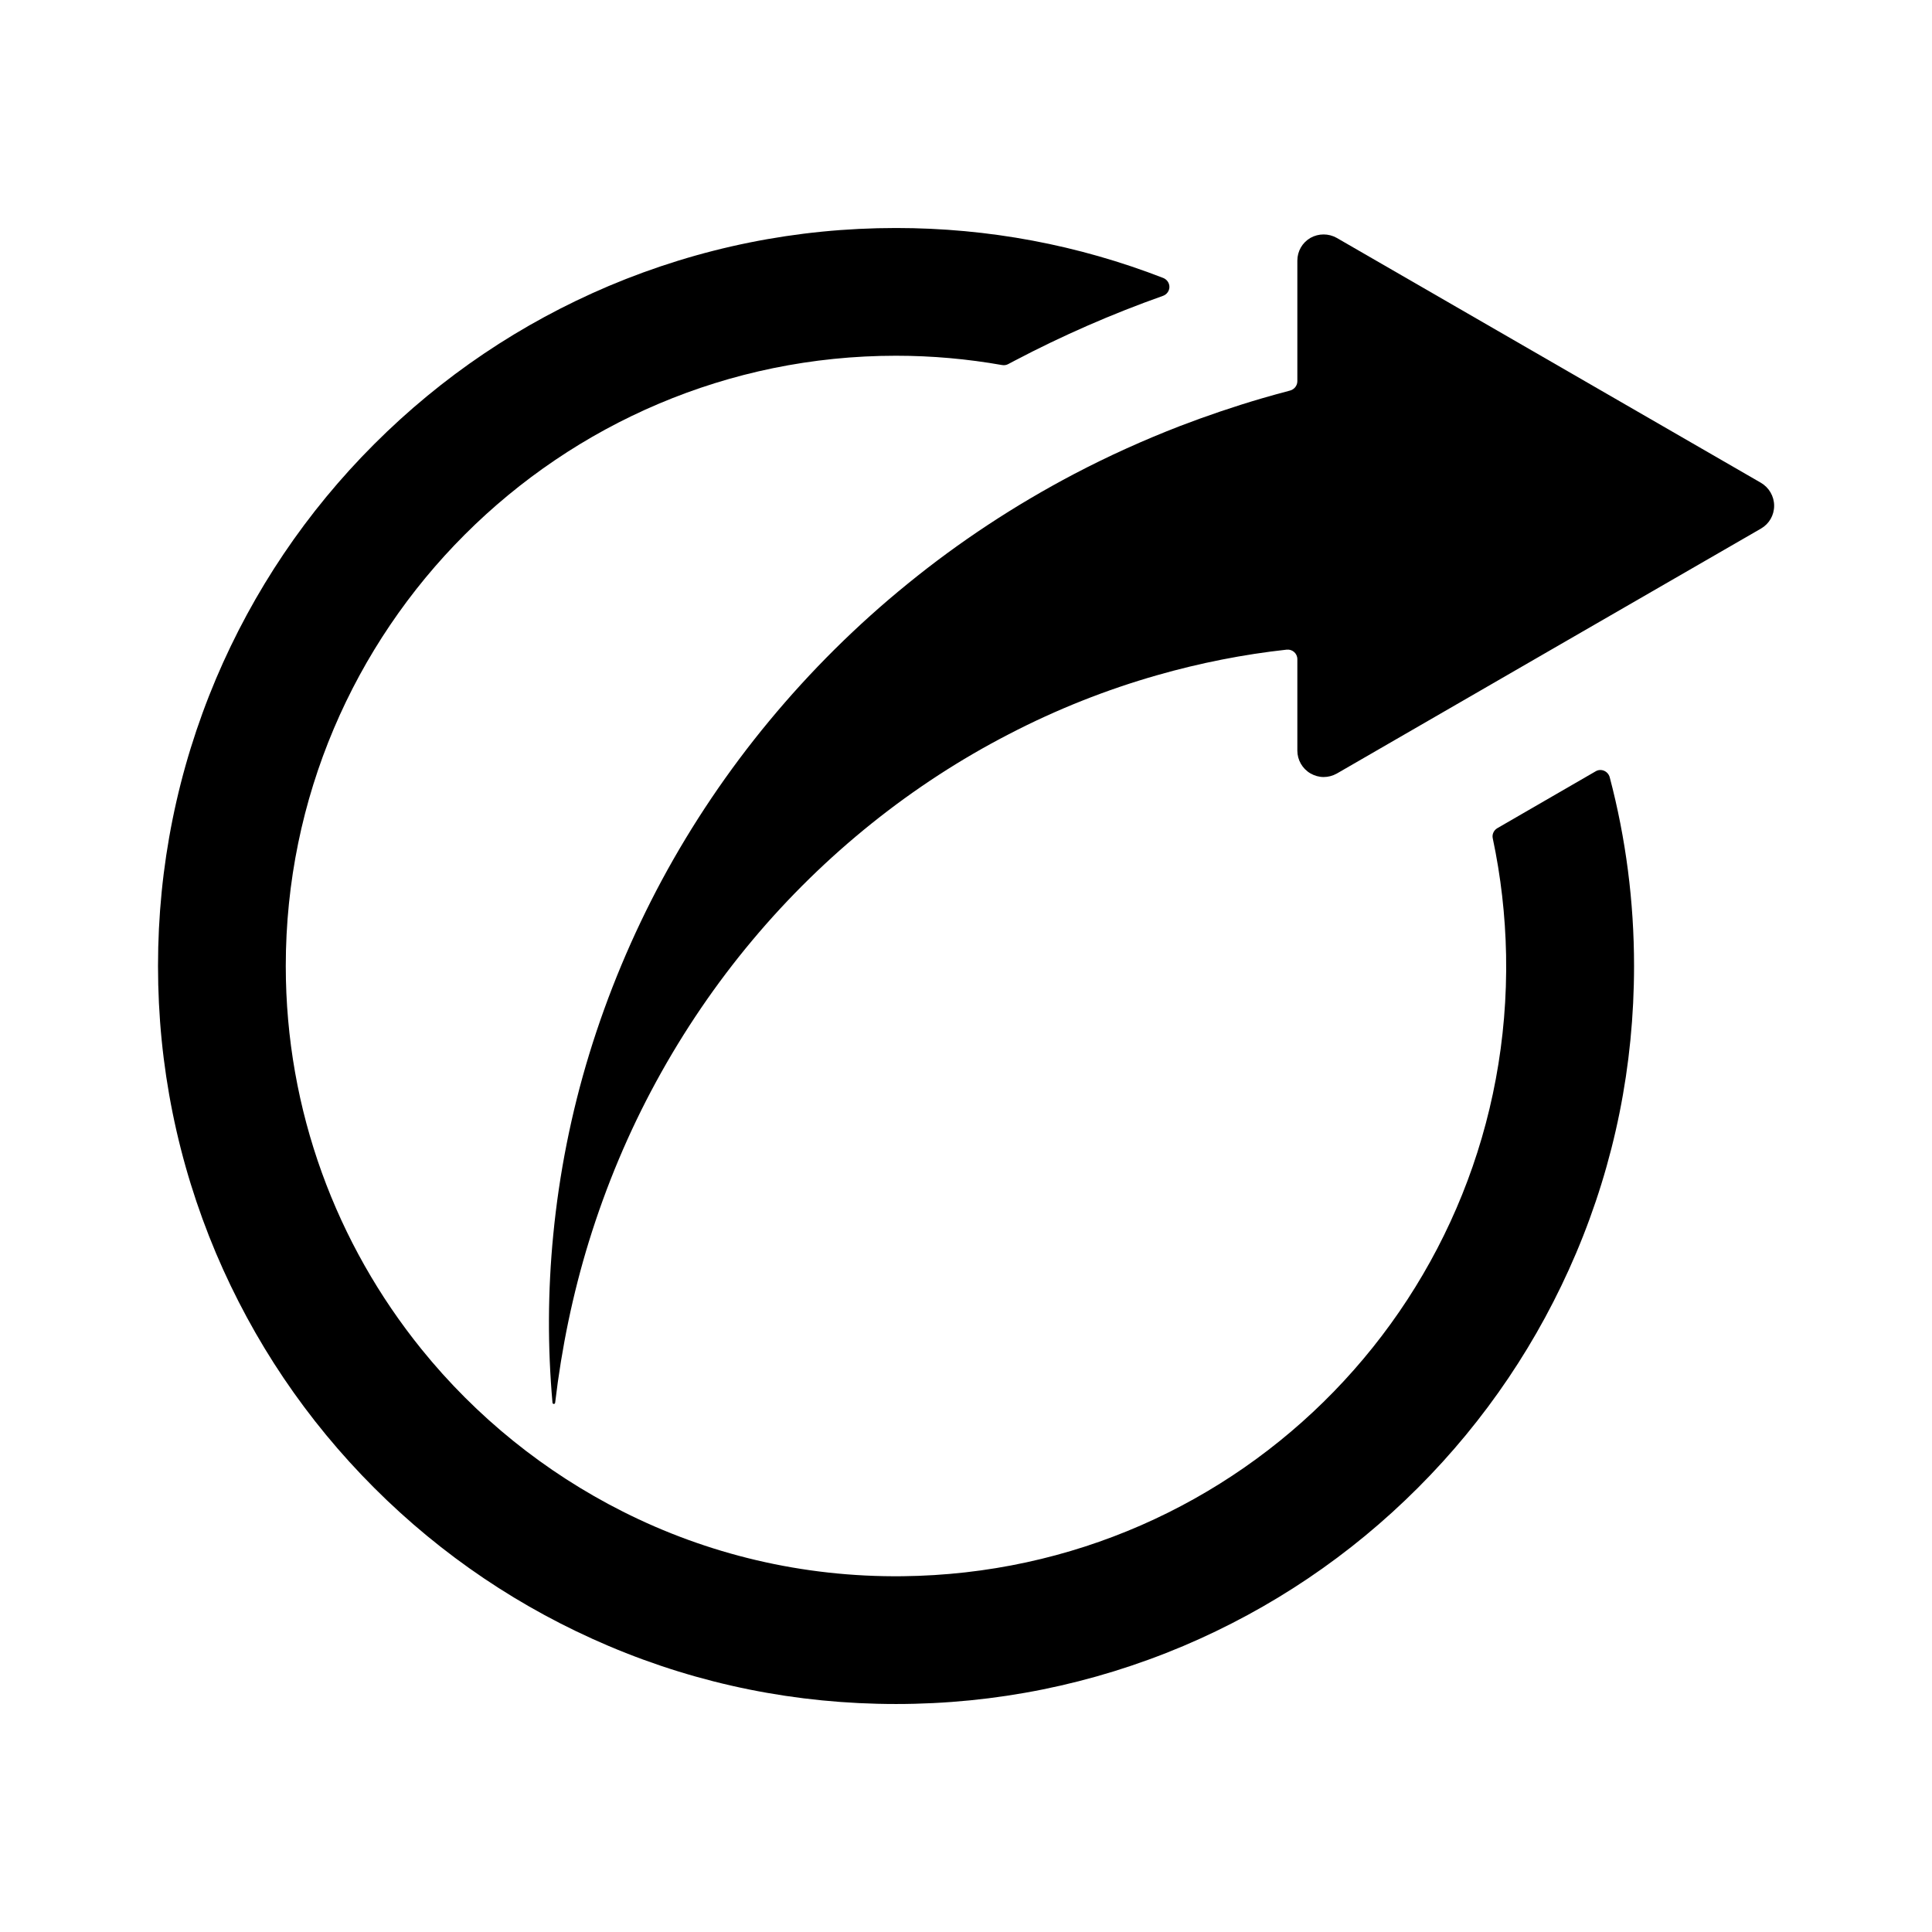
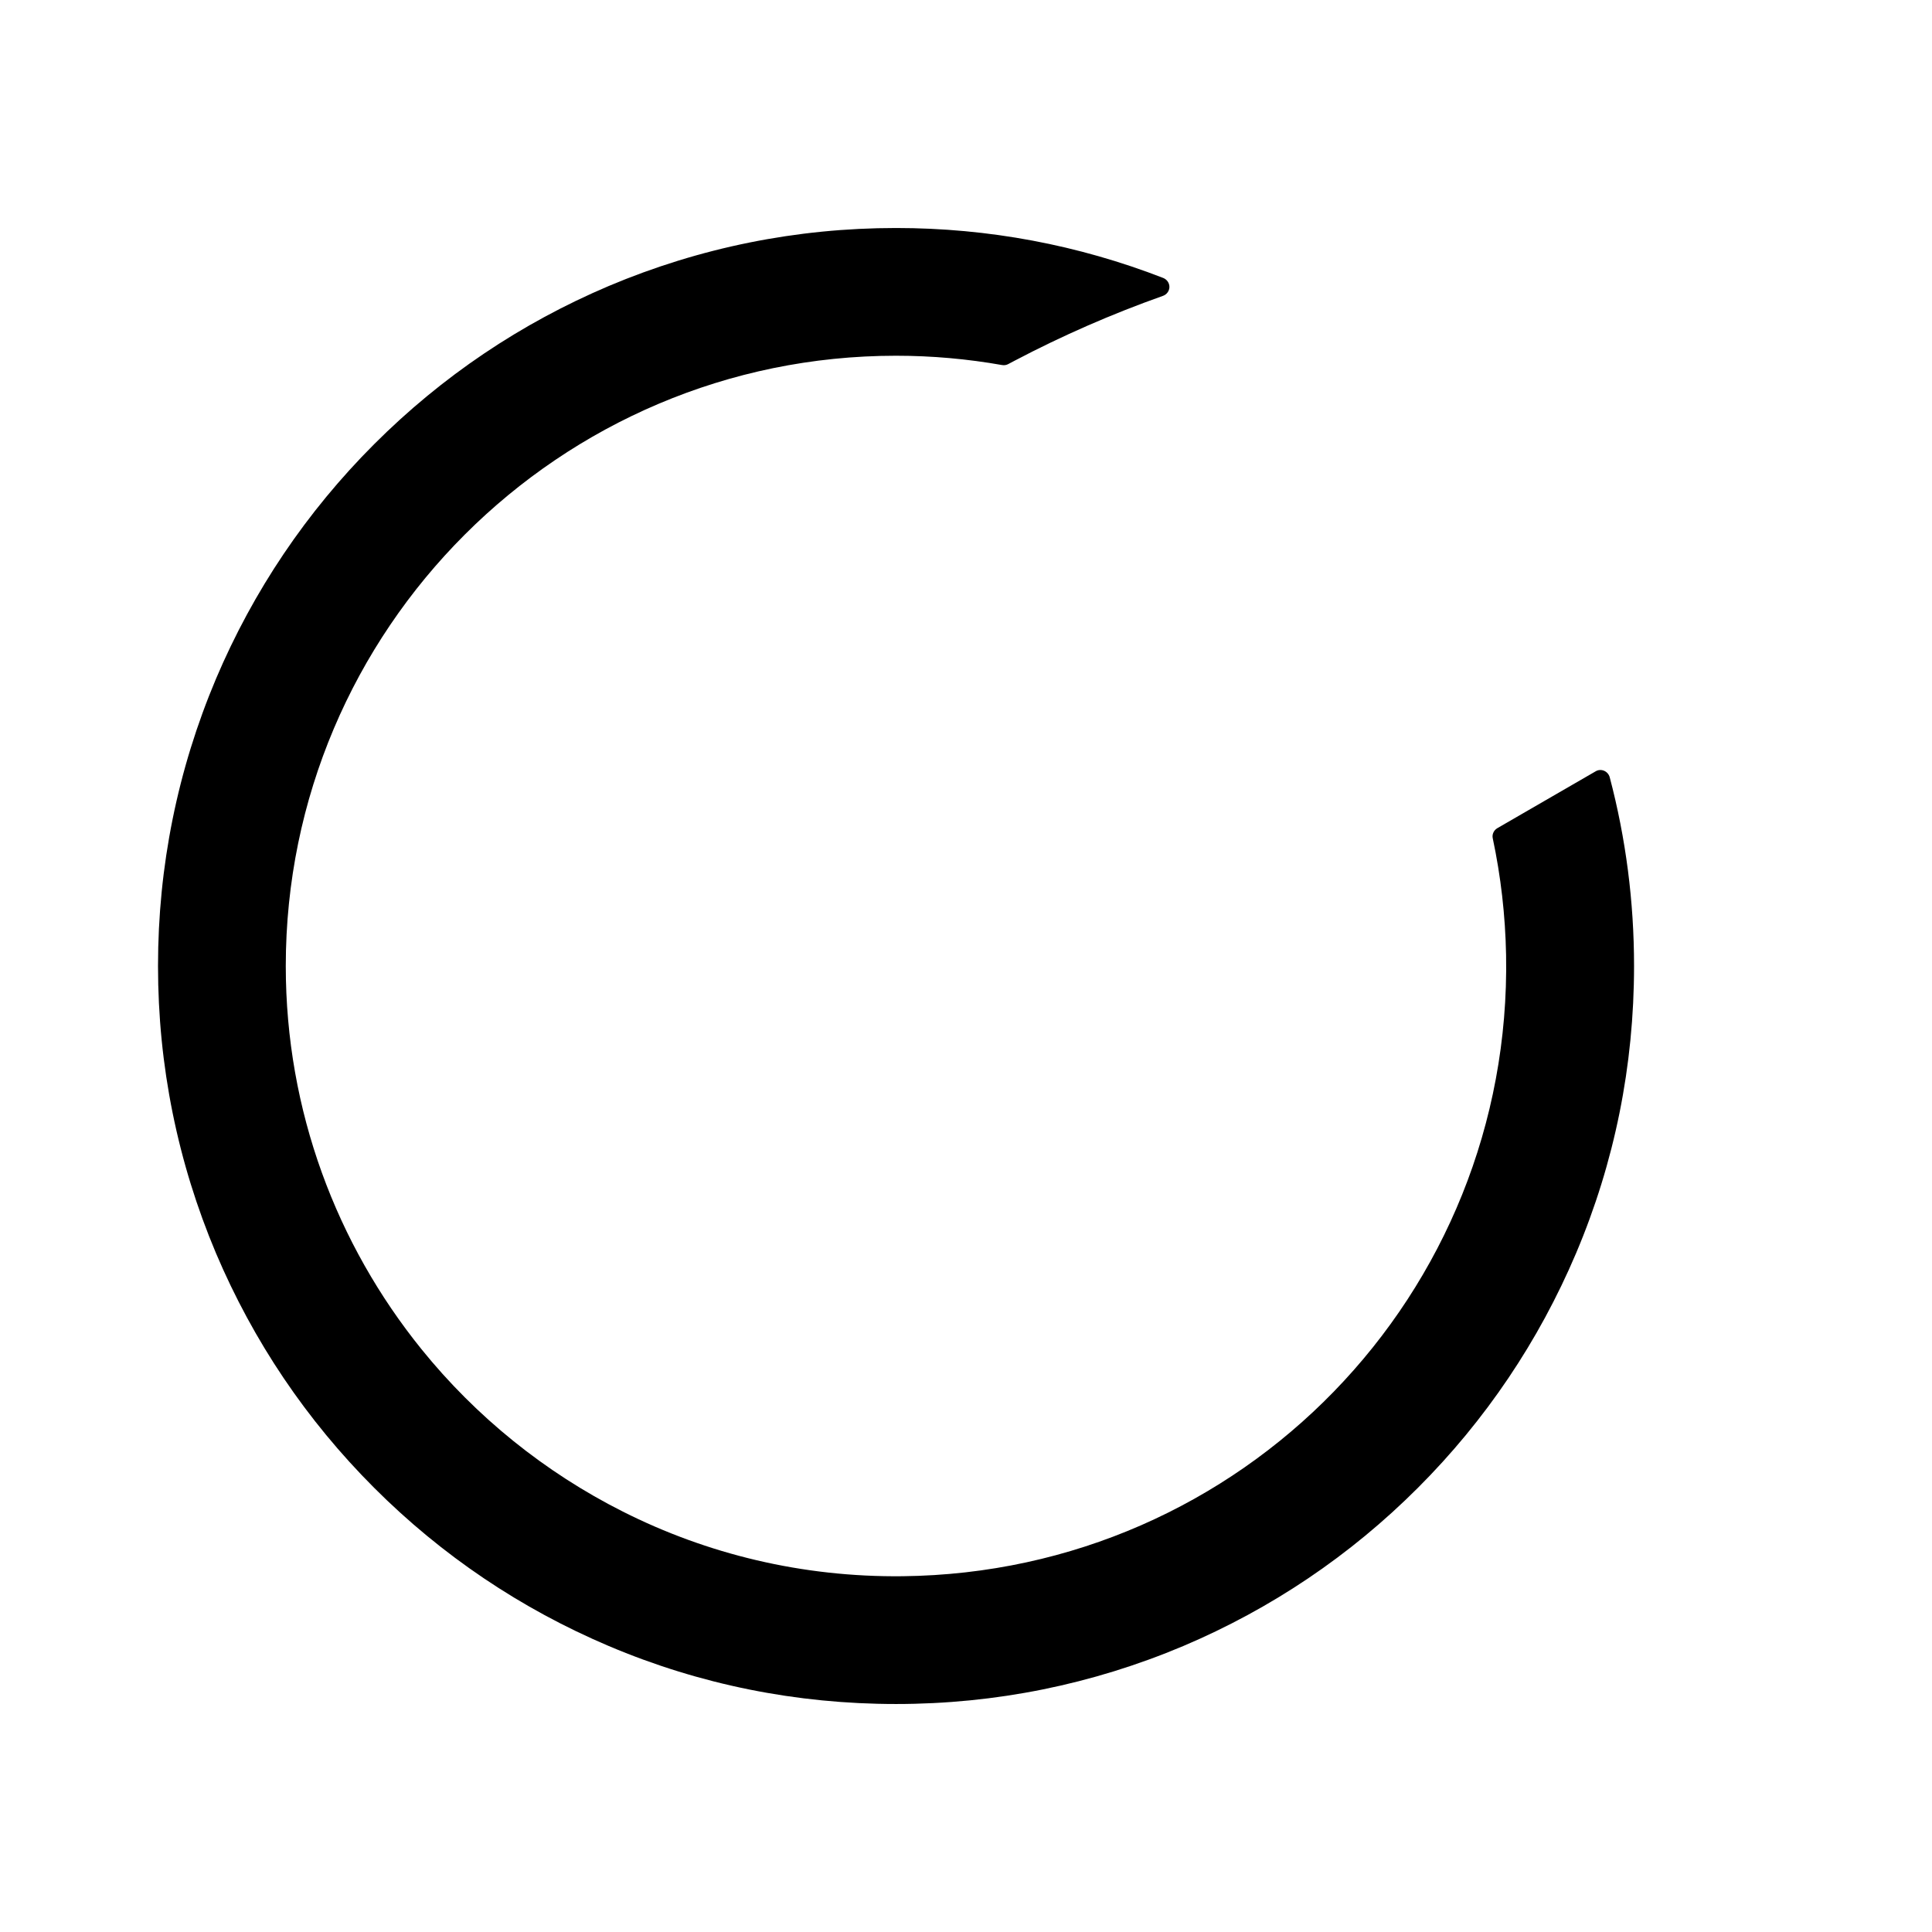
<svg xmlns="http://www.w3.org/2000/svg" fill="#000000" width="800px" height="800px" version="1.1" viewBox="144 144 512 512">
  <g>
-     <path d="m610.64 271.93-112.4-64.891c-2.168-1.211-4.785-1.211-6.953 0-2.168 1.258-3.477 3.527-3.477 6.047v31.941c0 1.16-0.805 2.168-1.914 2.469-2.519 0.656-4.988 1.359-7.457 2.066-7.406 2.168-14.66 4.637-21.766 7.356-9.621 3.727-18.992 7.961-28.012 12.695-15.719 8.262-30.48 17.984-44.031 29.02-13.551 10.984-25.844 23.227-36.777 36.426-10.934 13.199-20.453 27.355-28.414 42.117-7.961 14.812-14.41 30.277-19.246 46.047-4.836 15.77-8.012 31.891-9.574 48.012-1.461 14.914-1.512 29.824-0.203 44.488 0.051 0.453 0.656 0.453 0.707 0 1.715-14.559 4.684-28.867 8.918-42.621 4.586-14.863 10.578-29.121 17.887-42.523 7.305-13.402 15.82-25.895 25.441-37.383 9.574-11.438 20.203-21.816 31.641-30.984 11.438-9.168 23.629-17.078 36.324-23.629 12.695-6.602 25.945-11.84 39.398-15.668 11.285-3.223 22.773-5.492 34.258-6.75 1.512-0.152 2.82 1.008 2.82 2.519v24.234c0 2.469 1.309 4.785 3.477 6.047 1.059 0.605 2.266 0.957 3.477 0.957s2.367-0.301 3.477-0.906l59.297-34.258 53.152-30.684c2.168-1.258 3.477-3.527 3.477-6.047 0-2.519-1.359-4.836-3.527-6.098z" />
-     <path d="m566.86 348.41-26.047 15.062c-0.957 0.555-1.461 1.664-1.211 2.719 2.117 9.977 3.324 20.305 3.527 30.883 1.613 89.93-69.93 163.64-159.91 164.64-26.652 0.301-51.891-5.894-74.16-17.129-20.707-10.43-38.895-25.141-53.352-43.023-22.469-27.809-35.973-63.129-35.973-101.57 0-89.176 72.547-161.72 161.72-161.72 9.574 0 18.992 0.855 28.113 2.469 0.555 0.102 1.16 0 1.613-0.25 0.555-0.301 1.109-0.605 1.715-0.906 12.645-6.648 25.797-12.395 39.297-17.18 1.008-0.352 1.715-1.309 1.715-2.367 0-1.059-0.656-1.965-1.613-2.367-22.57-8.766-46.352-13.25-70.836-13.25-26.398 0-51.992 5.188-76.125 15.367-23.277 9.875-44.184 23.93-62.172 41.918-17.938 17.938-32.043 38.895-41.918 62.172-10.176 24.121-15.367 49.715-15.367 76.117 0 26.398 5.188 51.992 15.367 76.125 9.875 23.277 23.93 44.184 41.918 62.172 17.938 17.938 38.895 32.043 62.172 41.918 24.133 10.227 49.727 15.367 76.125 15.367 26.398 0 51.992-5.188 76.125-15.367 23.277-9.875 44.184-23.93 62.172-41.918 17.938-17.938 32.043-38.895 41.918-62.172 10.227-24.133 15.367-49.727 15.367-76.125 0-17.078-2.168-33.805-6.449-50.027-0.457-1.613-2.273-2.422-3.734-1.562z" />
+     <path d="m566.86 348.41-26.047 15.062c-0.957 0.555-1.461 1.664-1.211 2.719 2.117 9.977 3.324 20.305 3.527 30.883 1.613 89.93-69.93 163.64-159.91 164.64-26.652 0.301-51.891-5.894-74.16-17.129-20.707-10.43-38.895-25.141-53.352-43.023-22.469-27.809-35.973-63.129-35.973-101.57 0-89.176 72.547-161.72 161.72-161.72 9.574 0 18.992 0.855 28.113 2.469 0.555 0.102 1.16 0 1.613-0.25 0.555-0.301 1.109-0.605 1.715-0.906 12.645-6.648 25.797-12.395 39.297-17.18 1.008-0.352 1.715-1.309 1.715-2.367 0-1.059-0.656-1.965-1.613-2.367-22.57-8.766-46.352-13.25-70.836-13.25-26.398 0-51.992 5.188-76.125 15.367-23.277 9.875-44.184 23.93-62.172 41.918-17.938 17.938-32.043 38.895-41.918 62.172-10.176 24.121-15.367 49.715-15.367 76.117 0 26.398 5.188 51.992 15.367 76.125 9.875 23.277 23.93 44.184 41.918 62.172 17.938 17.938 38.895 32.043 62.172 41.918 24.133 10.227 49.727 15.367 76.125 15.367 26.398 0 51.992-5.188 76.125-15.367 23.277-9.875 44.184-23.93 62.172-41.918 17.938-17.938 32.043-38.895 41.918-62.172 10.227-24.133 15.367-49.727 15.367-76.125 0-17.078-2.168-33.805-6.449-50.027-0.457-1.613-2.273-2.422-3.734-1.562" />
  </g>
</svg>